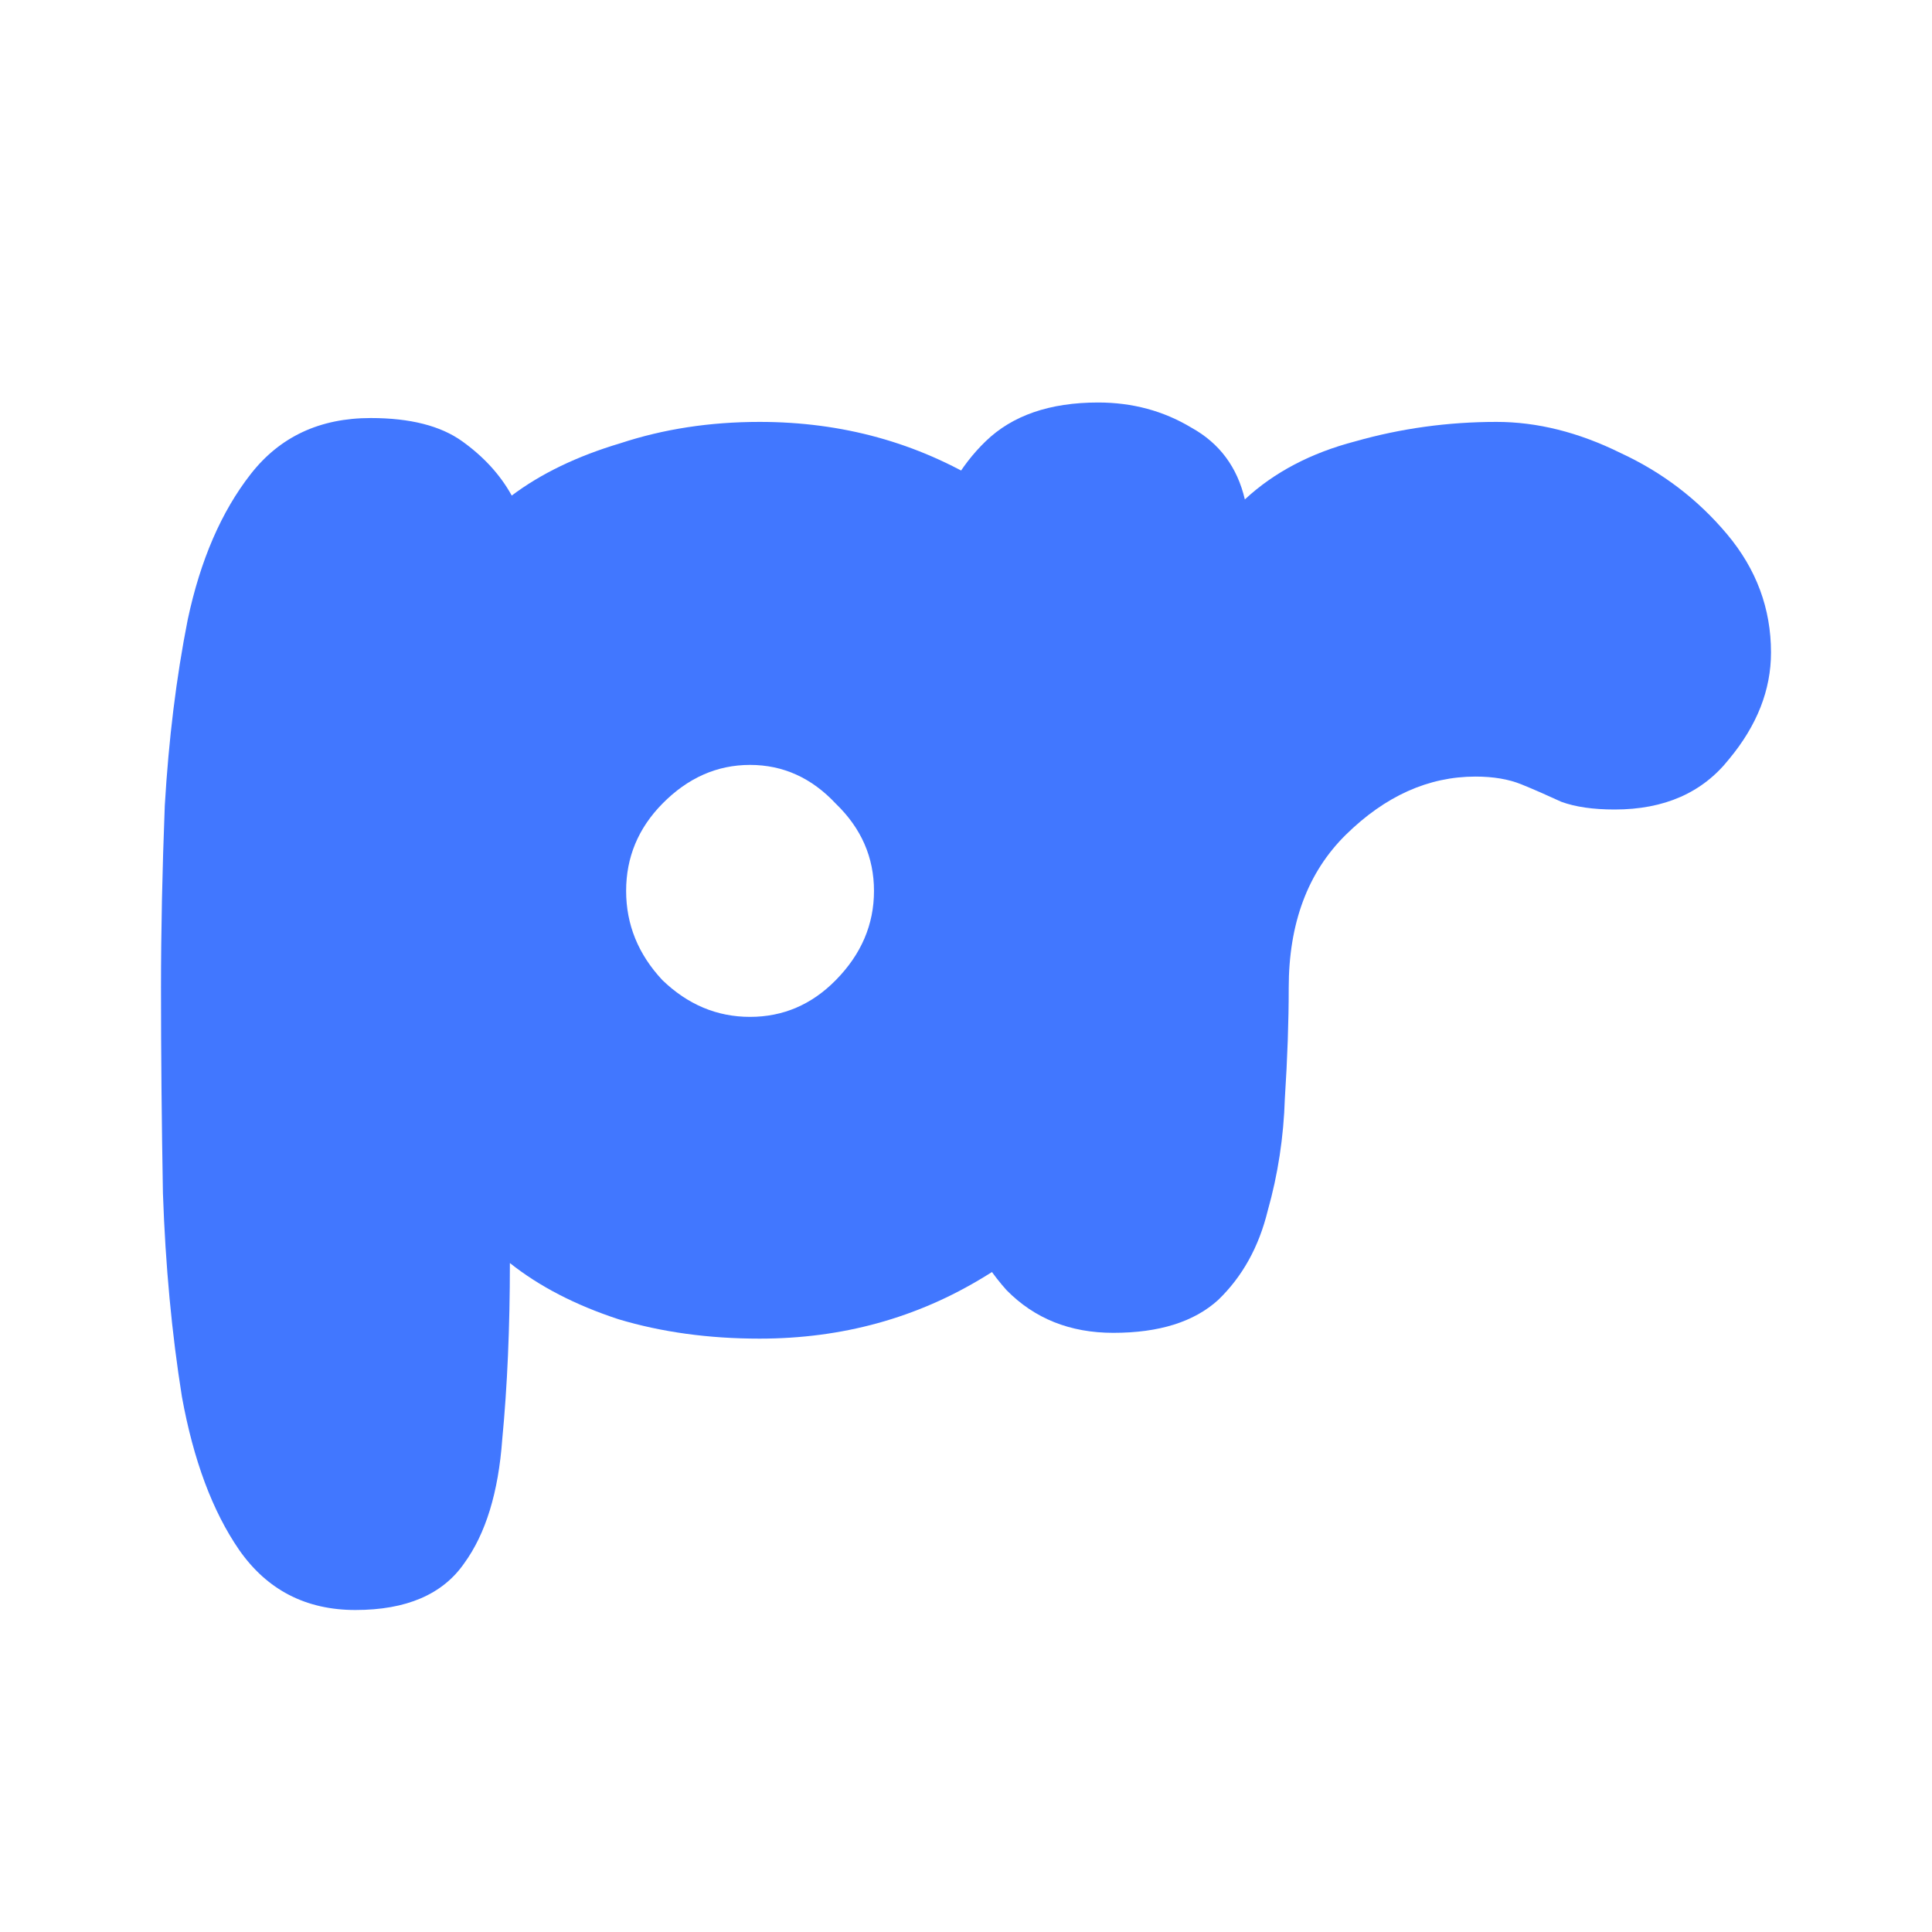
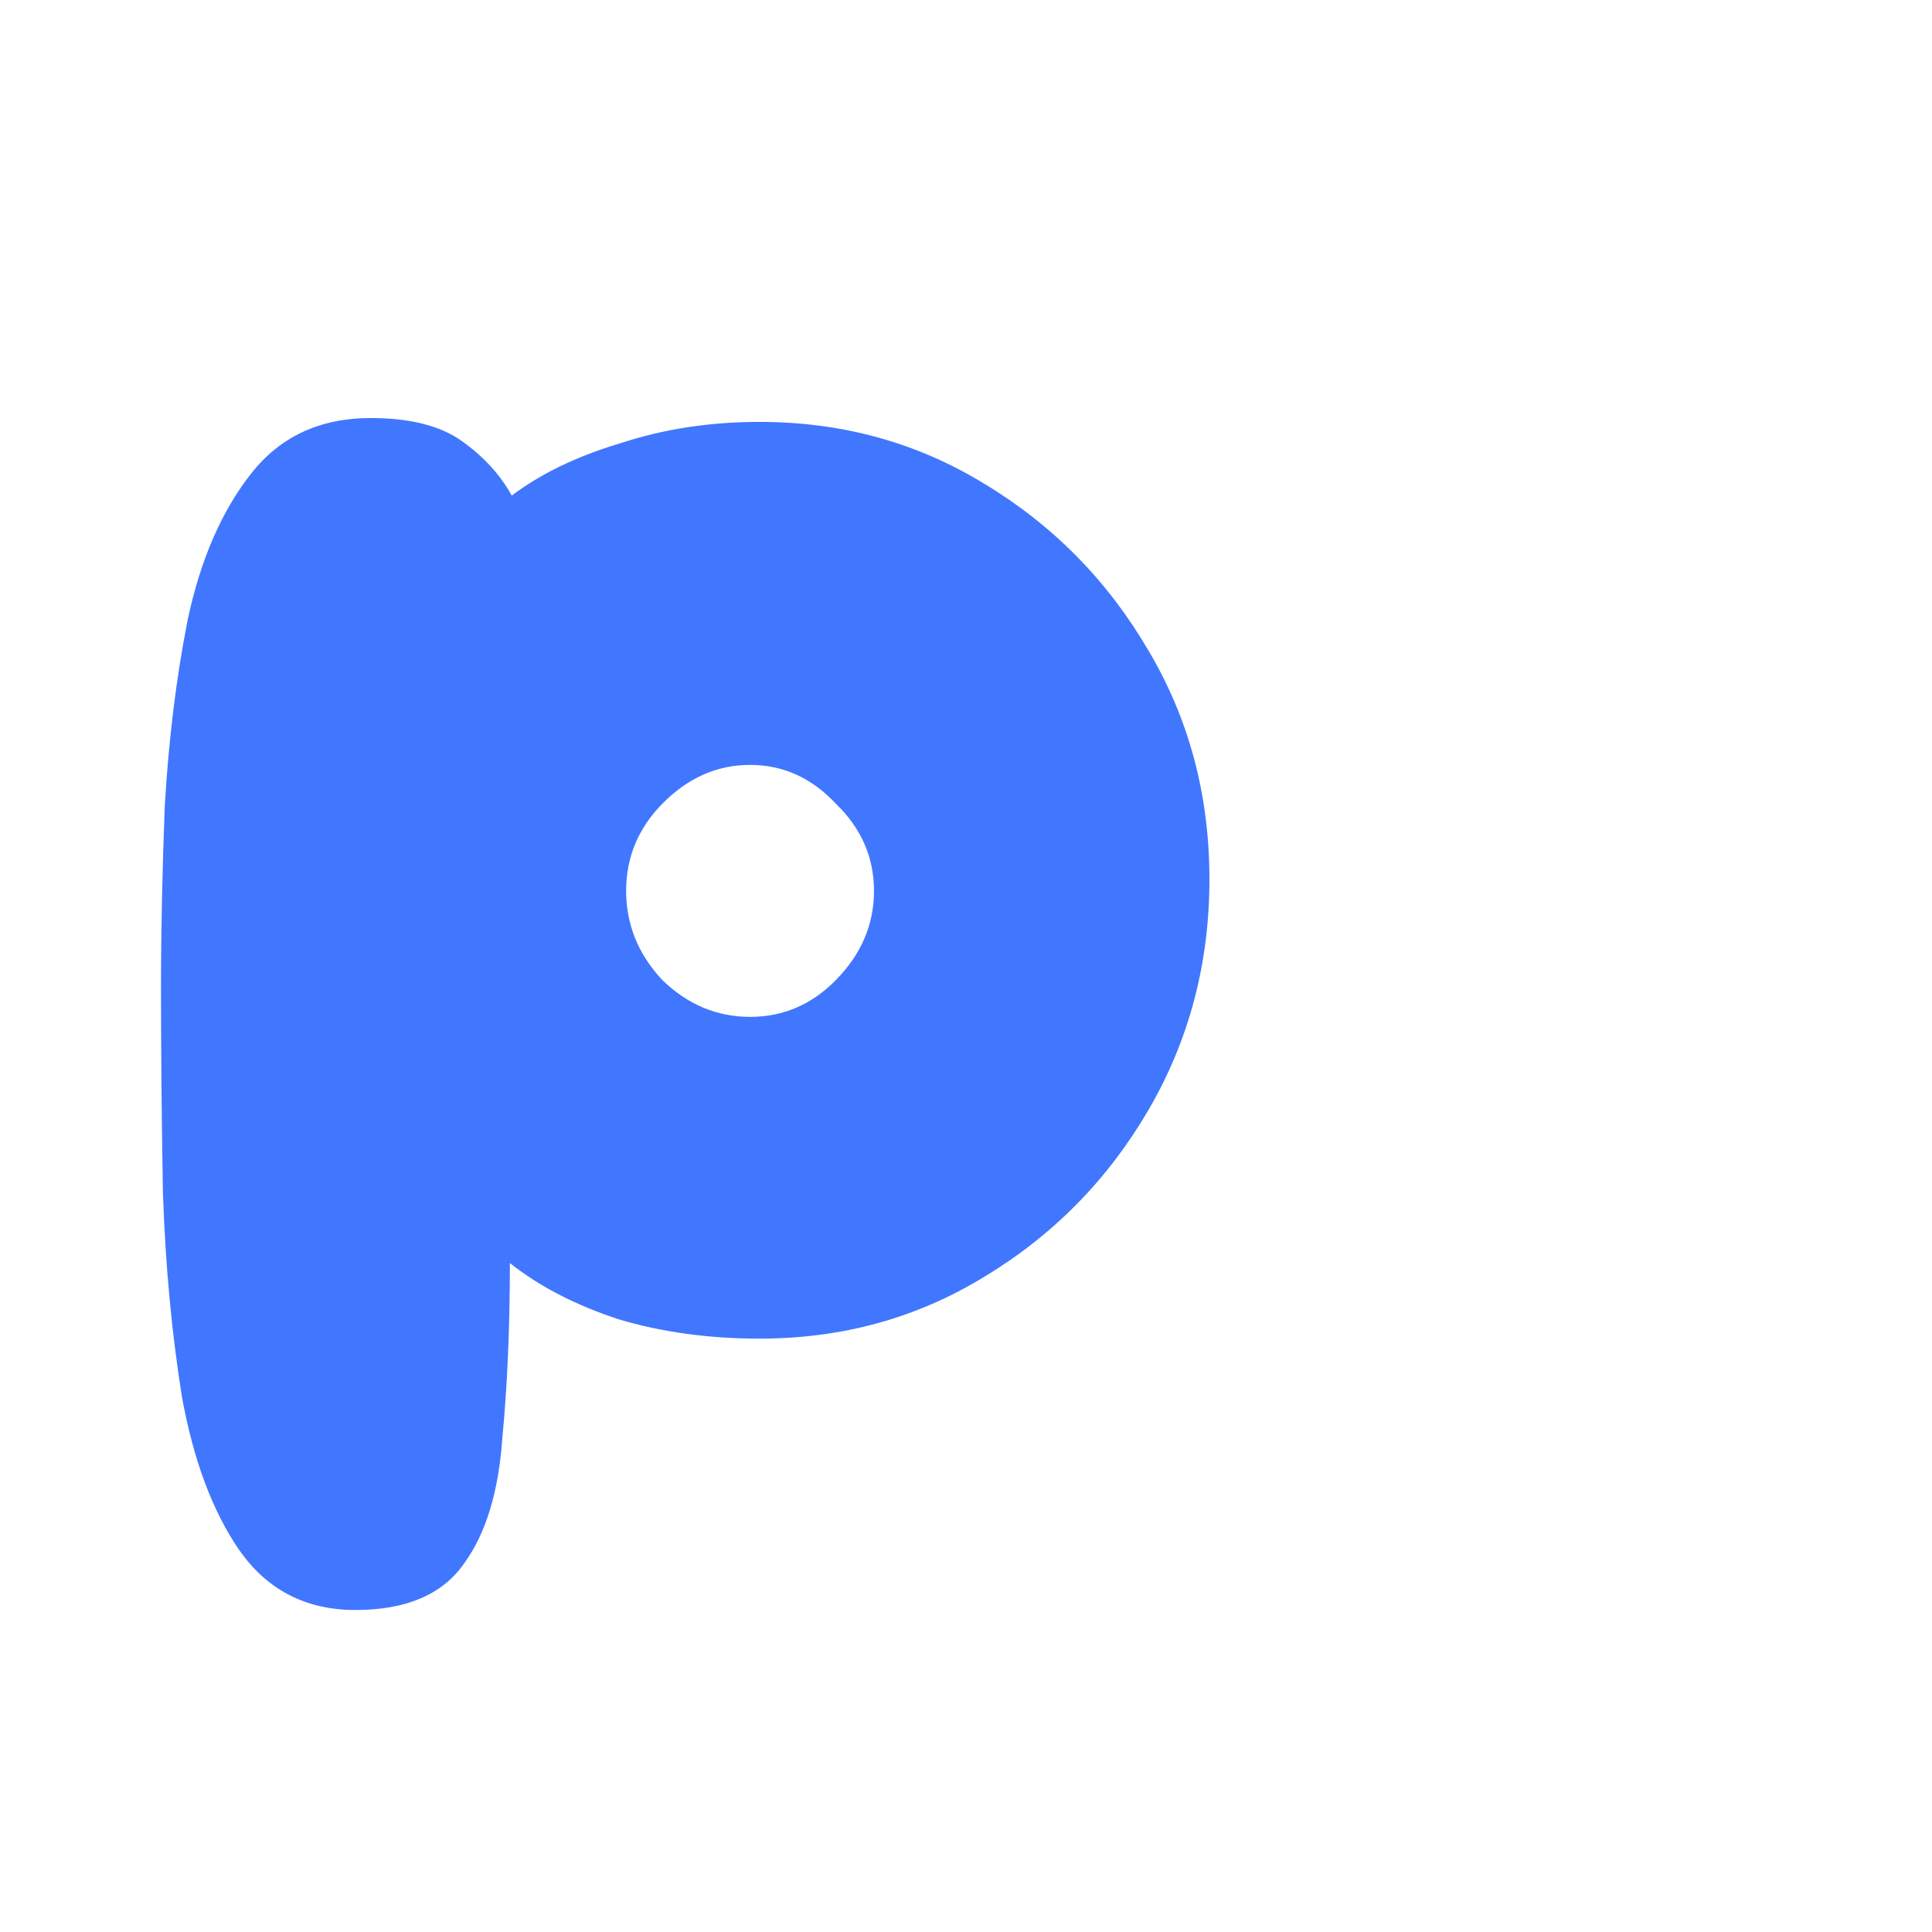
<svg xmlns="http://www.w3.org/2000/svg" width="24" height="24" viewBox="0 0 24 24" fill="none">
  <path d="M4.415 20C3.8 20 3.318 19.751 2.971 19.254C2.639 18.772 2.403 18.138 2.26 17.352C2.134 16.565 2.055 15.722 2.024 14.823C2.008 13.925 2 13.074 2 12.271C2 11.565 2.016 10.811 2.047 10.008C2.095 9.189 2.189 8.419 2.332 7.697C2.489 6.958 2.75 6.356 3.113 5.891C3.476 5.425 3.973 5.193 4.605 5.193C5.094 5.193 5.473 5.289 5.742 5.482C6.01 5.674 6.215 5.899 6.357 6.156C6.72 5.883 7.17 5.666 7.707 5.506C8.244 5.329 8.82 5.241 9.436 5.241C10.462 5.241 11.393 5.498 12.23 6.011C13.082 6.525 13.761 7.215 14.267 8.082C14.772 8.933 15.024 9.88 15.024 10.923C15.024 11.966 14.772 12.921 14.267 13.788C13.761 14.655 13.082 15.345 12.23 15.859C11.393 16.372 10.462 16.629 9.436 16.629C8.804 16.629 8.22 16.549 7.683 16.388C7.147 16.212 6.697 15.979 6.334 15.69C6.334 16.493 6.302 17.223 6.239 17.881C6.191 18.539 6.034 19.053 5.765 19.422C5.497 19.807 5.047 20 4.415 20ZM9.317 12.632C9.728 12.632 10.083 12.48 10.383 12.175C10.699 11.854 10.857 11.485 10.857 11.067C10.857 10.65 10.699 10.289 10.383 9.984C10.083 9.663 9.728 9.502 9.317 9.502C8.907 9.502 8.544 9.663 8.228 9.984C7.928 10.289 7.778 10.65 7.778 11.067C7.778 11.485 7.928 11.854 8.228 12.175C8.544 12.48 8.907 12.632 9.317 12.632Z" fill="#4177FF" />
-   <path d="M13.83 16.557C13.293 16.557 12.851 16.38 12.504 16.027C12.173 15.658 11.92 15.168 11.746 14.559C11.573 13.949 11.454 13.25 11.391 12.464C11.328 11.677 11.296 10.867 11.296 10.032C11.296 9.47 11.304 8.9 11.32 8.323C11.352 7.729 11.431 7.183 11.557 6.685C11.699 6.188 11.928 5.787 12.244 5.482C12.575 5.161 13.041 5 13.641 5C14.067 5 14.454 5.104 14.801 5.313C15.149 5.506 15.37 5.803 15.464 6.204C15.827 5.867 16.285 5.626 16.838 5.482C17.406 5.321 17.99 5.241 18.59 5.241C19.095 5.241 19.608 5.369 20.129 5.626C20.65 5.867 21.092 6.204 21.455 6.637C21.819 7.071 22 7.56 22 8.106C22 8.571 21.826 9.013 21.479 9.43C21.148 9.848 20.674 10.056 20.058 10.056C19.79 10.056 19.569 10.024 19.395 9.96C19.221 9.88 19.056 9.807 18.898 9.743C18.74 9.679 18.55 9.647 18.329 9.647C17.745 9.647 17.209 9.888 16.719 10.369C16.246 10.835 16.009 11.469 16.009 12.271C16.009 12.689 15.993 13.146 15.961 13.644C15.946 14.125 15.875 14.591 15.748 15.04C15.638 15.49 15.433 15.859 15.133 16.148C14.833 16.421 14.399 16.557 13.83 16.557Z" fill="#4177FF" />
</svg>